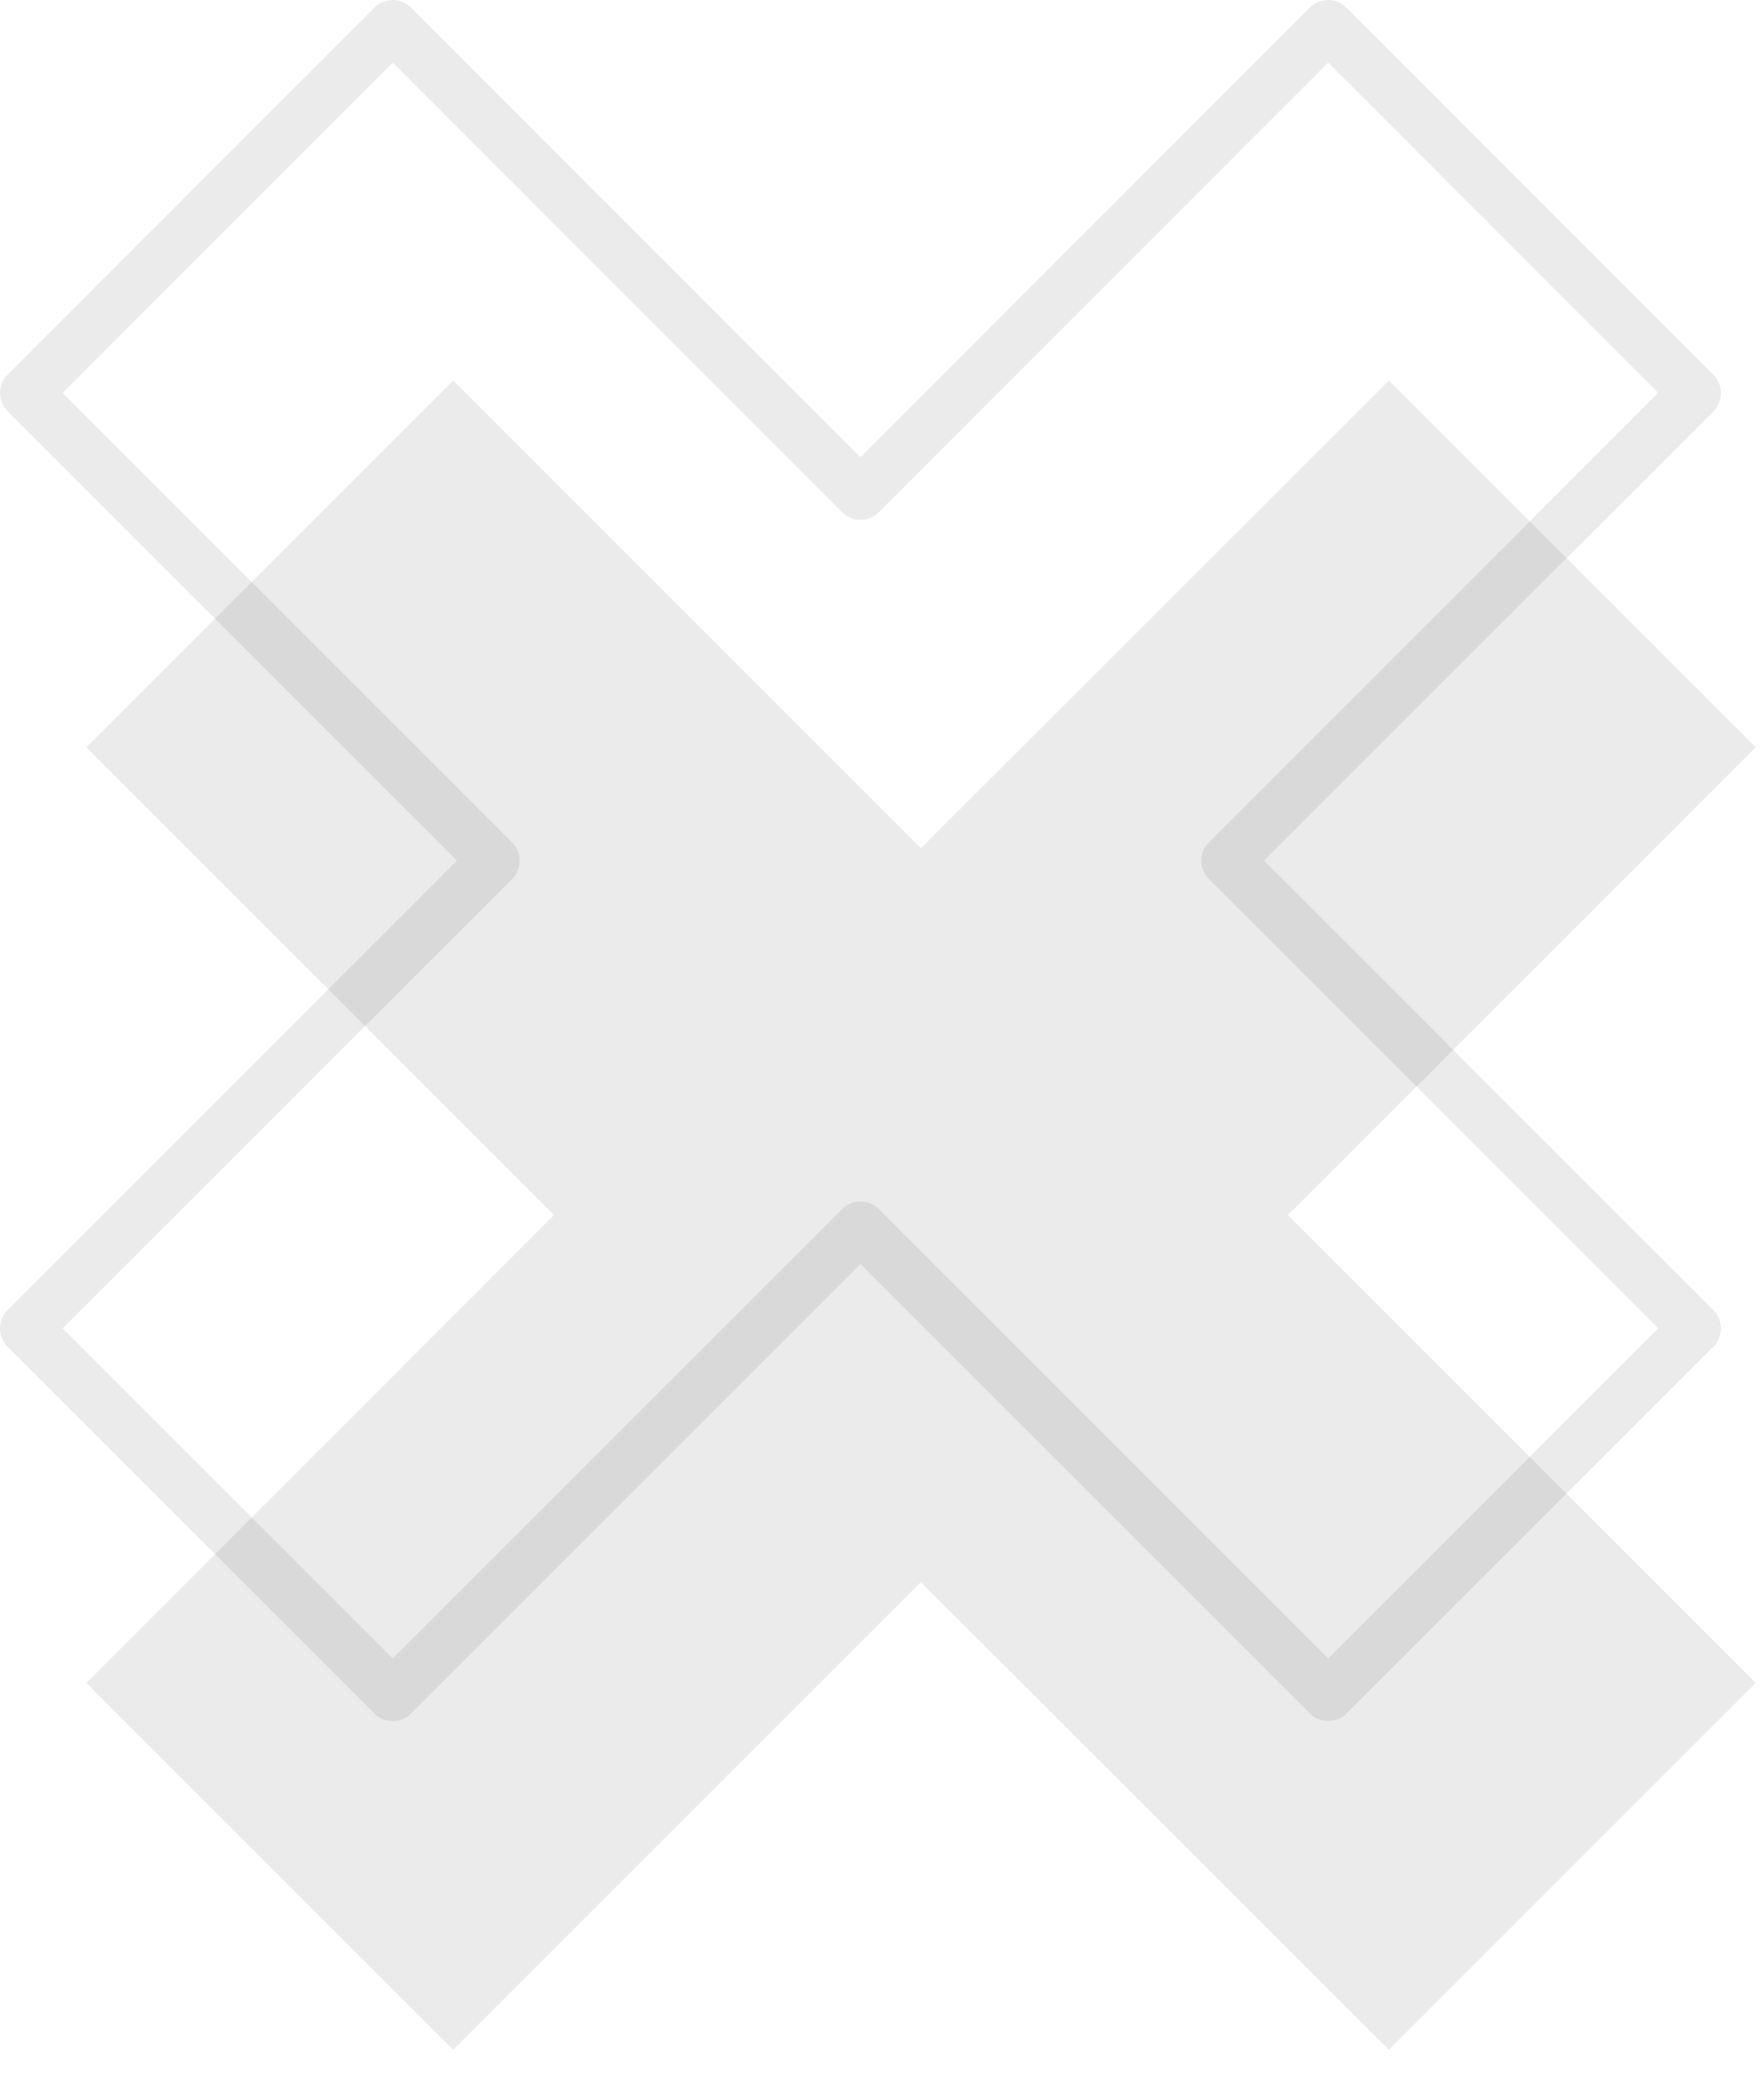
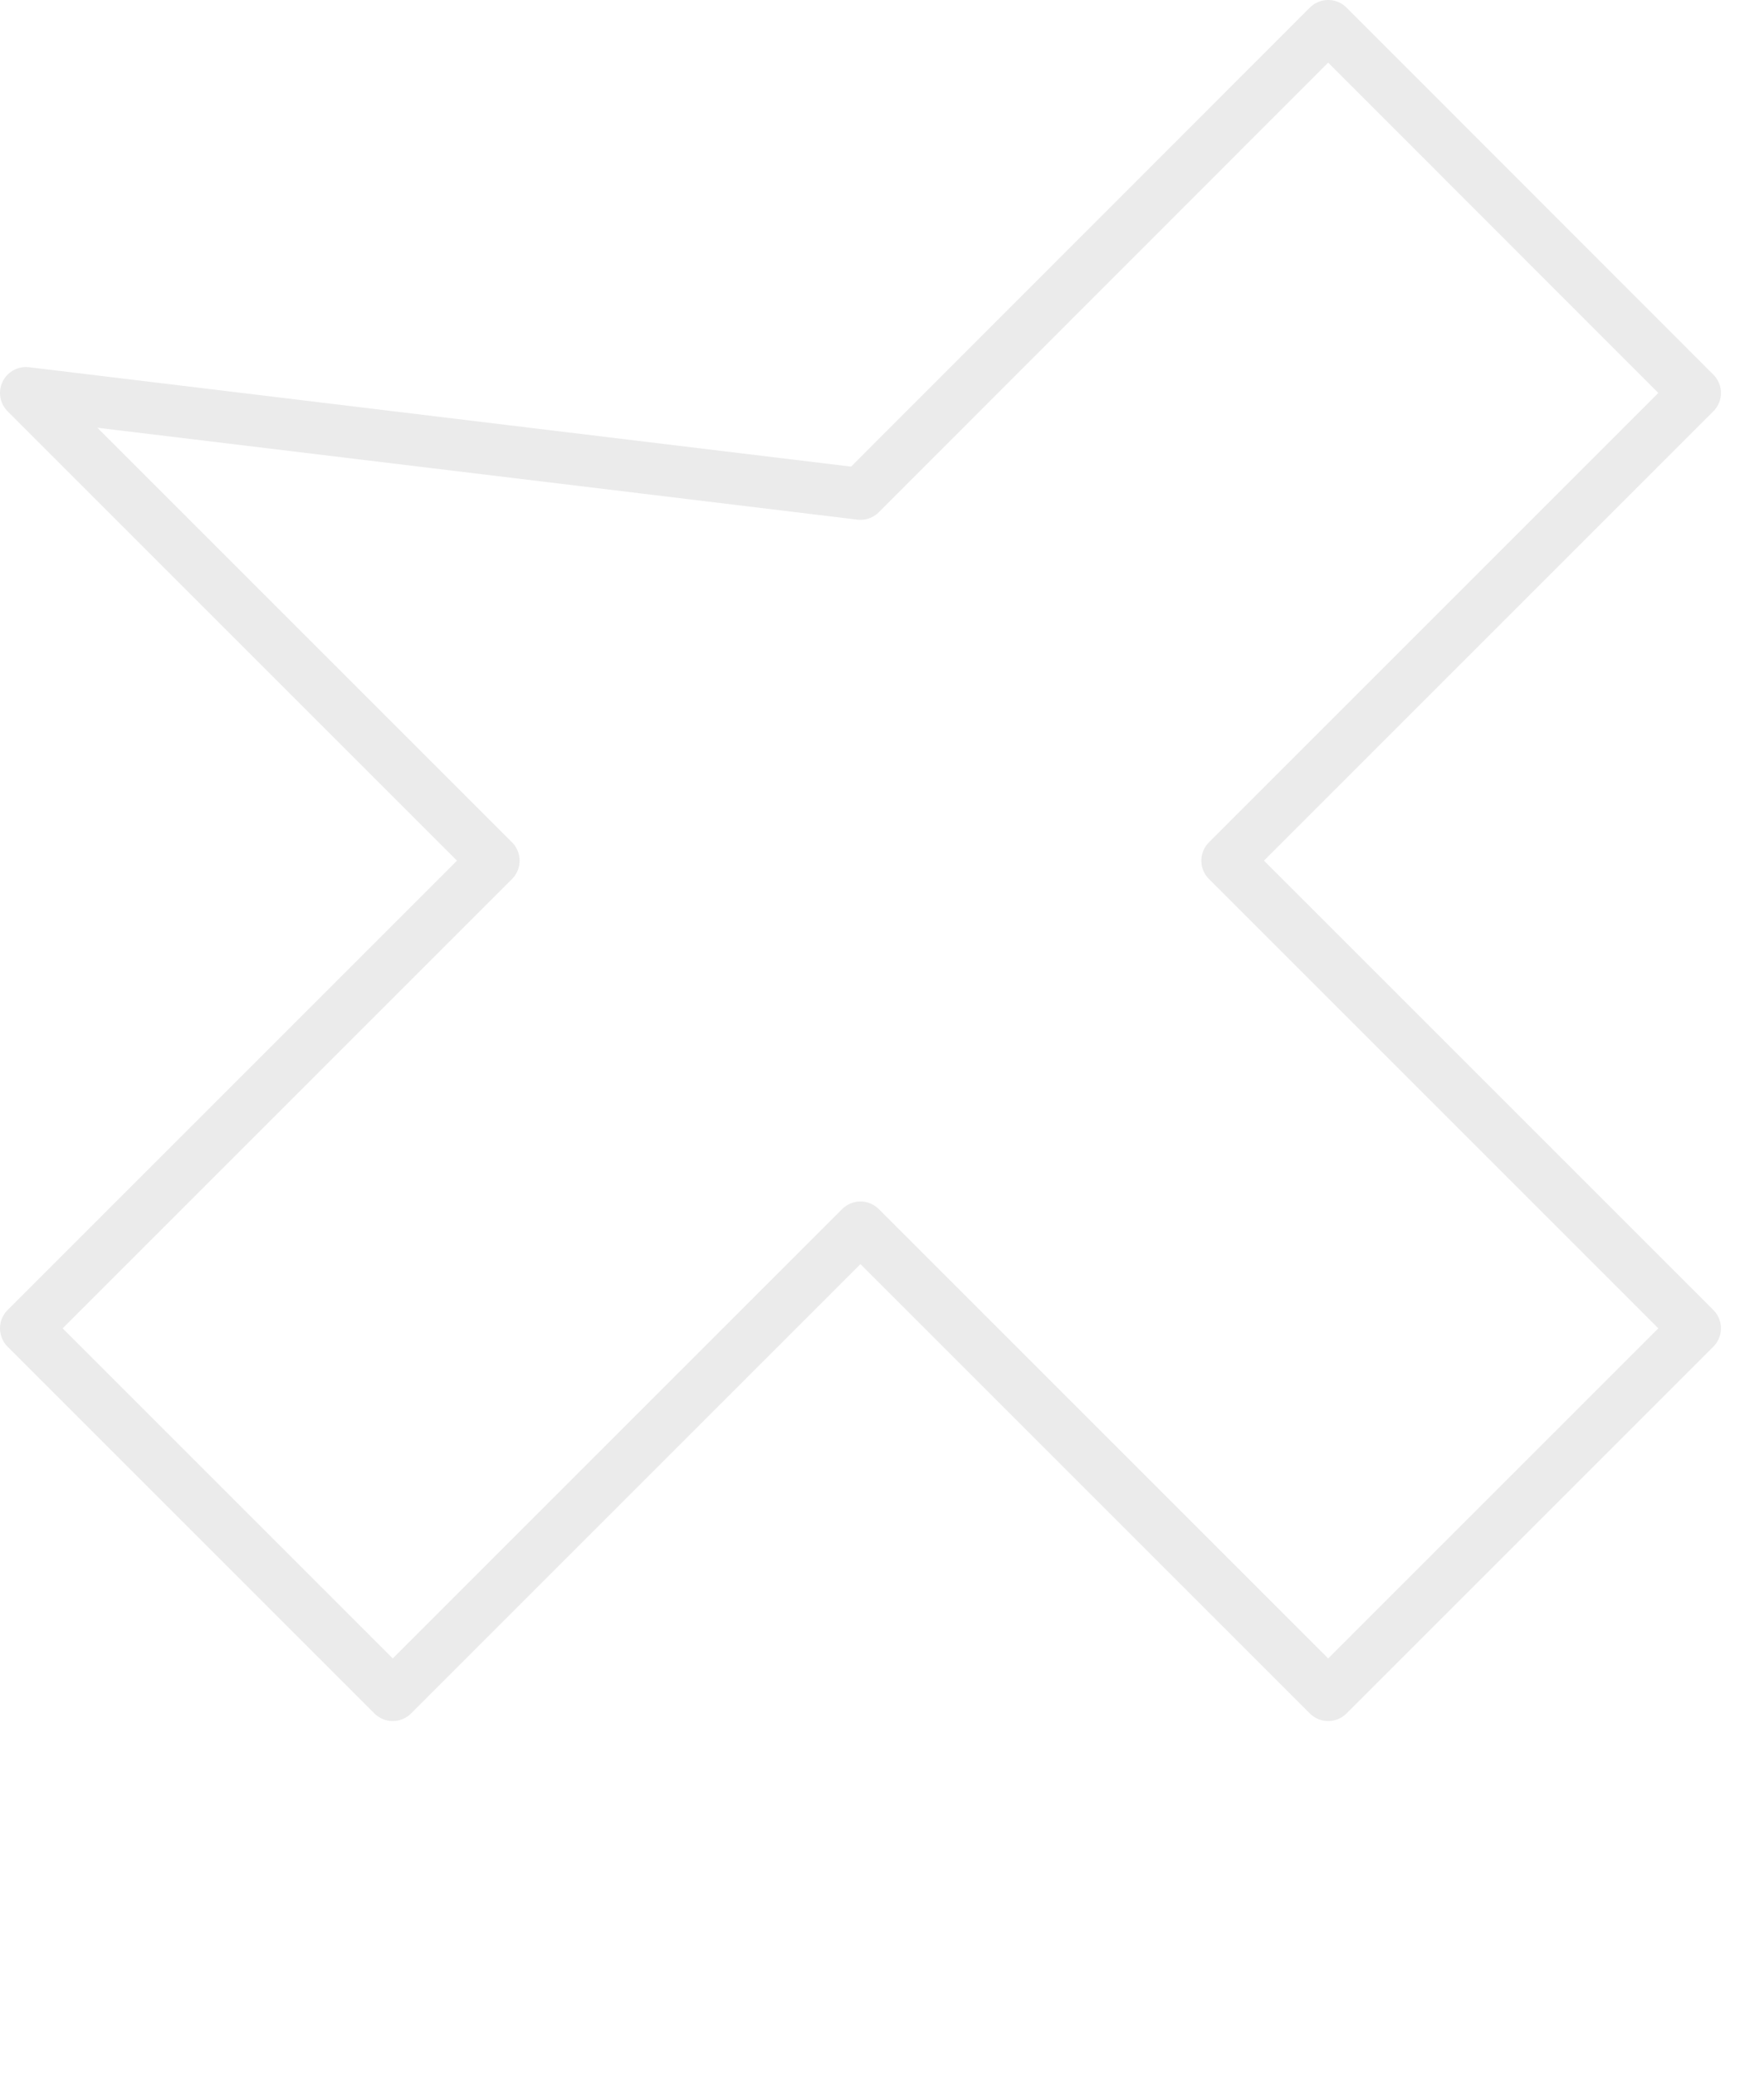
<svg xmlns="http://www.w3.org/2000/svg" width="68" height="80" viewBox="0 0 68 80" fill="none">
-   <path d="M53.54 14.67L35.5 32.7L17.47 14.67L3.33 28.81L21.36 46.84L3.33 64.88L17.47 79.02L35.5 60.99L53.54 79.02L67.68 64.88L49.65 46.84L67.68 28.81L53.54 14.67Z" fill="black" fill-opacity="0.08" />
-   <path d="M51.2 1L33.17 19.04L15.14 1L1 15.15L19.03 33.18L1 51.21L15.14 65.35L33.17 47.32L51.2 65.35L65.34 51.21L47.31 33.18L65.34 15.15L51.2 1Z" stroke="black" stroke-opacity="0.08" stroke-width="2" stroke-linecap="round" stroke-linejoin="round" />
+   <path d="M51.2 1L33.17 19.04L1 15.15L19.03 33.18L1 51.21L15.14 65.35L33.17 47.32L51.2 65.35L65.34 51.21L47.31 33.18L65.34 15.15L51.2 1Z" stroke="black" stroke-opacity="0.08" stroke-width="2" stroke-linecap="round" stroke-linejoin="round" />
</svg>